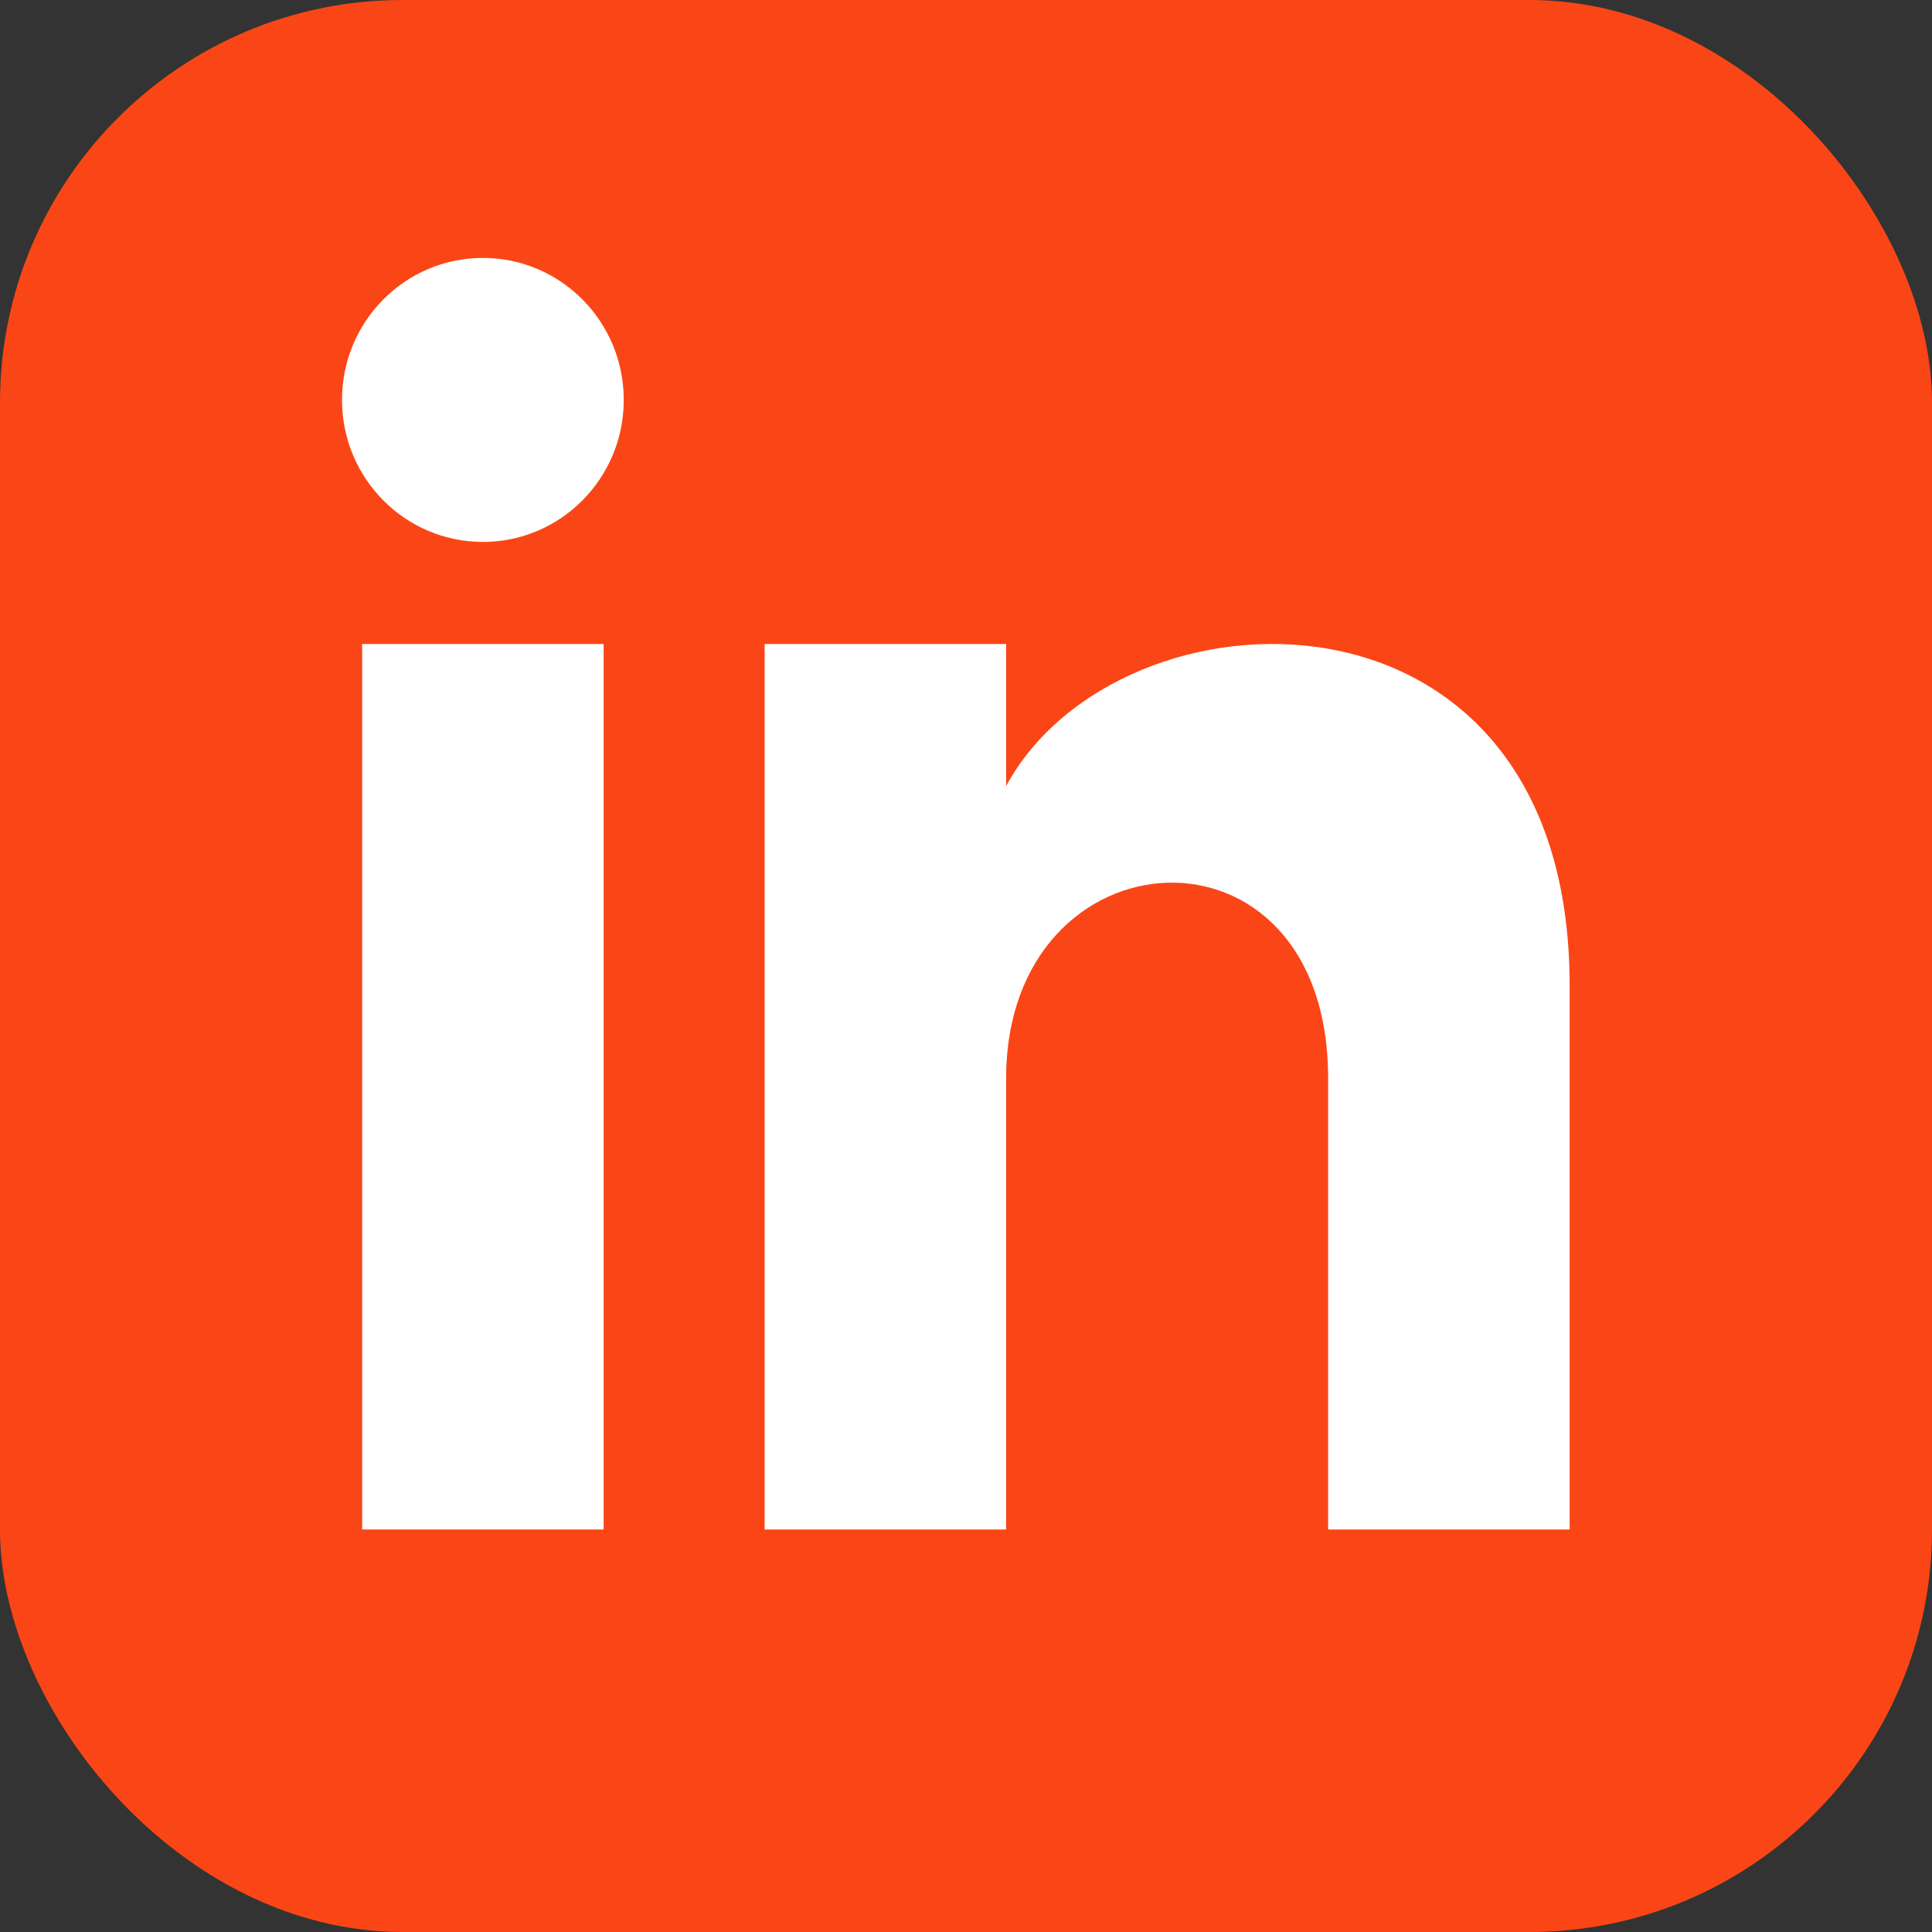
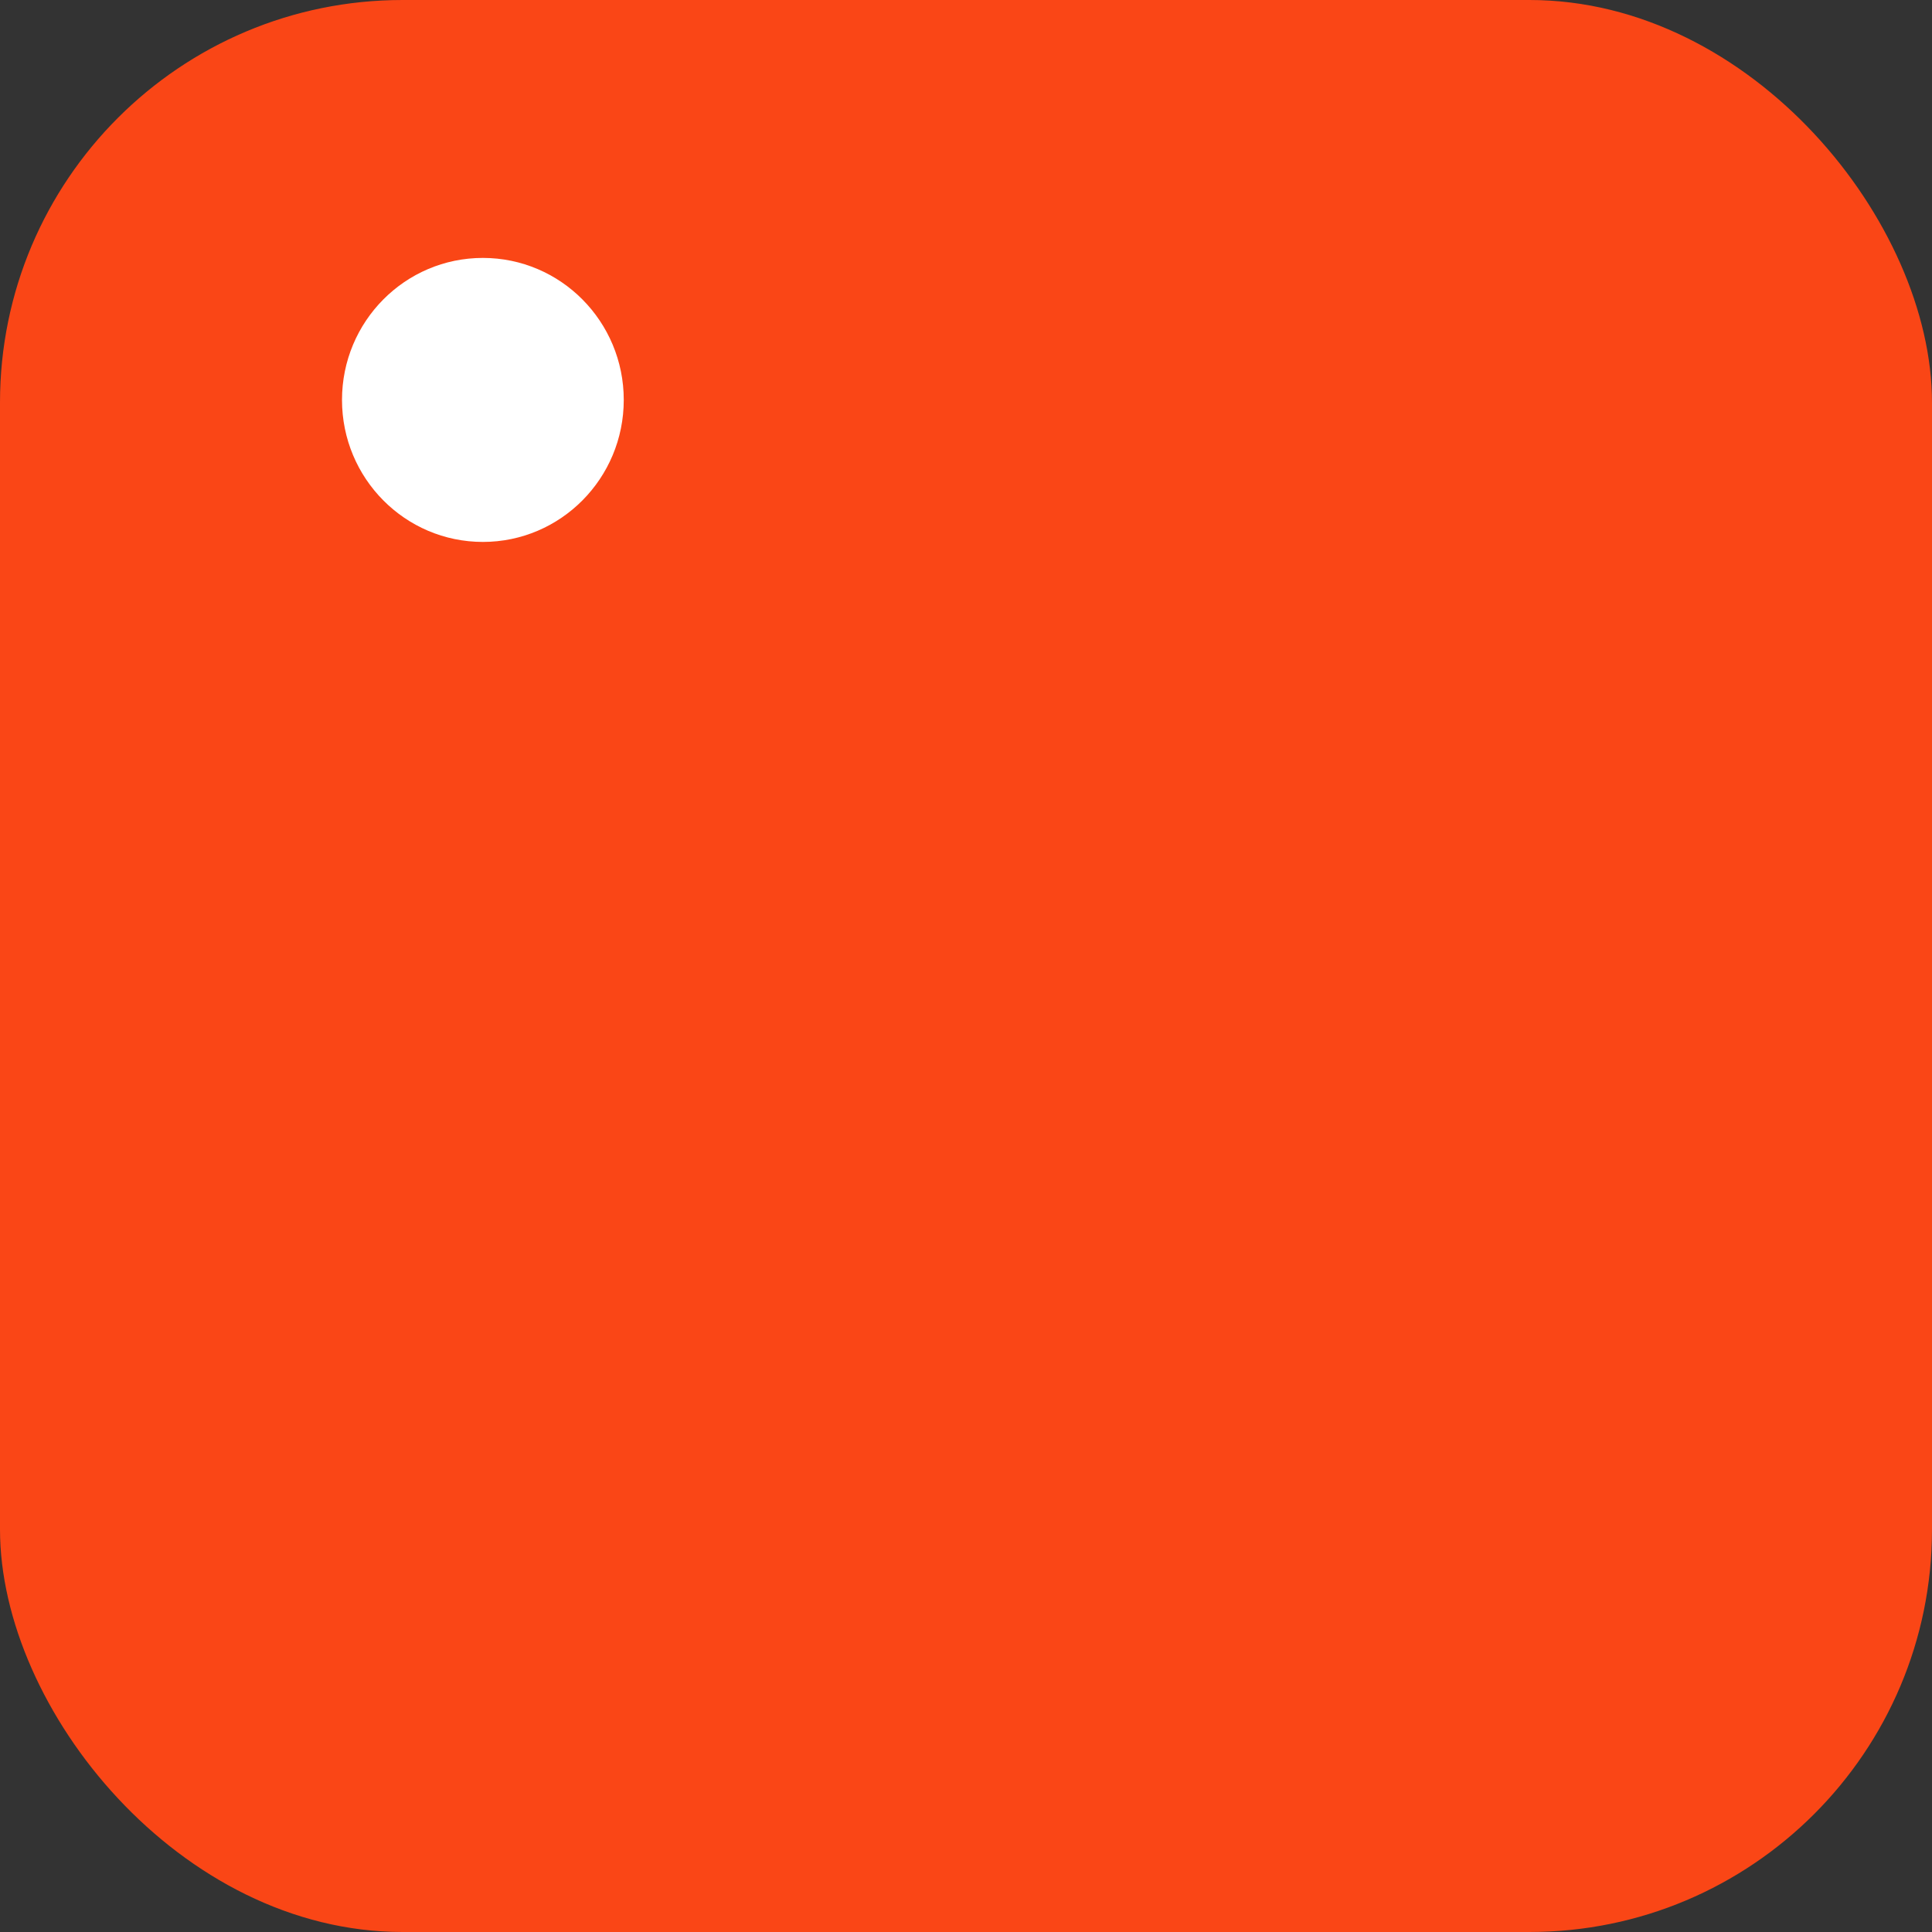
<svg xmlns="http://www.w3.org/2000/svg" id="Layer_1" data-name="Layer 1" viewBox="0 0 48 48" fill="#fa4616">
  <rect x="0" y="0" width="48" height="48" fill="#333333" stroke="none" />
  <defs>
    <style>.cls-1,.cls-2{fill:#fff;}.cls-1{fill-rule:evenodd;}</style>
  </defs>
  <title>New icons</title>
  <rect width="48" height="48" rx="10" ry="10" />
-   <path class="cls-1" d="M38.997,38h-6V26.792c0-6.736-8-6.226-8,0V38h-6V16h6v3.53c2.792-5.172,14-5.554,14,4.952Z" />
  <ellipse class="cls-2" cx="11.997" cy="9.936" rx="3.5" ry="3.528" />
-   <rect class="cls-2" x="8.997" y="16" width="6" height="22" />
</svg>